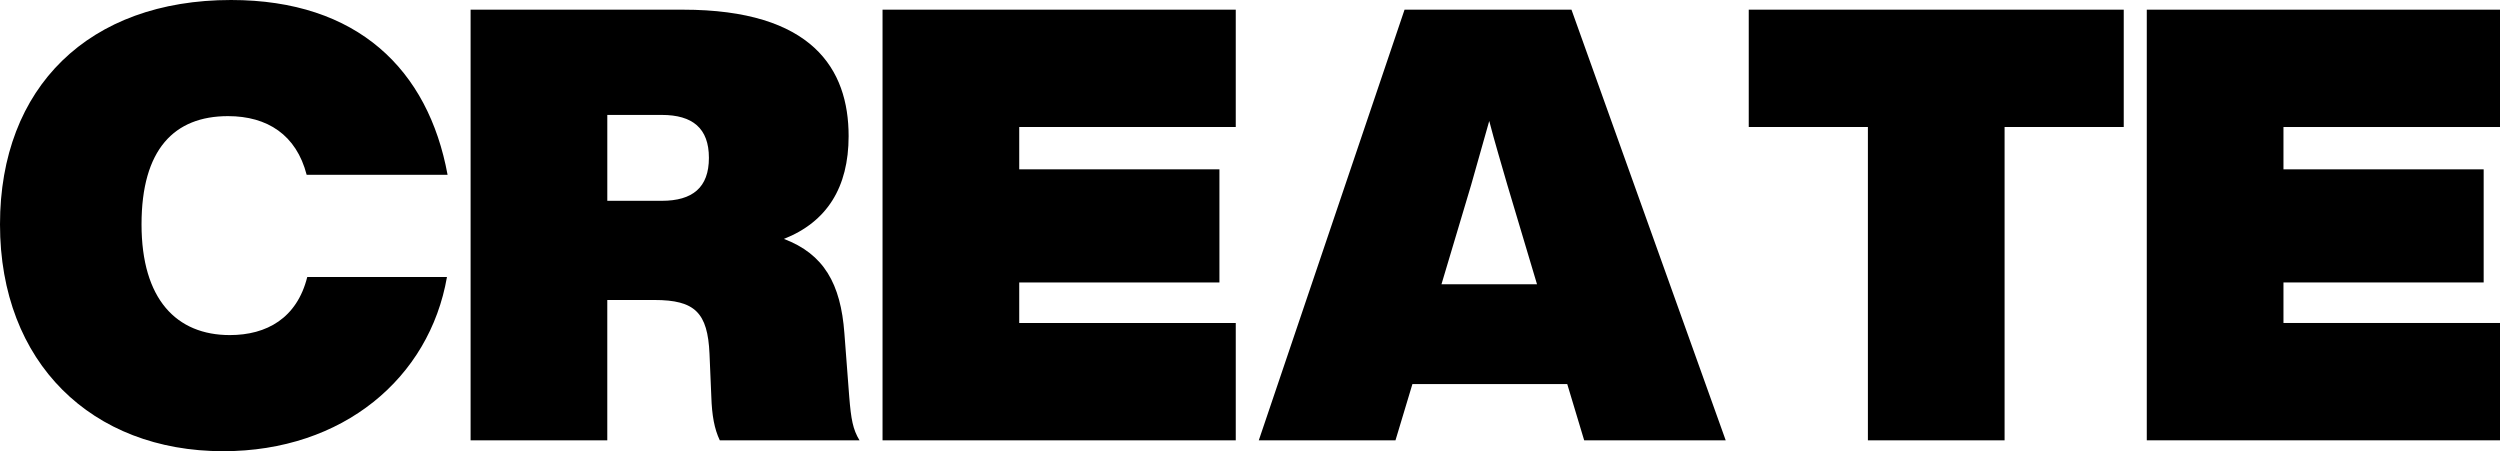
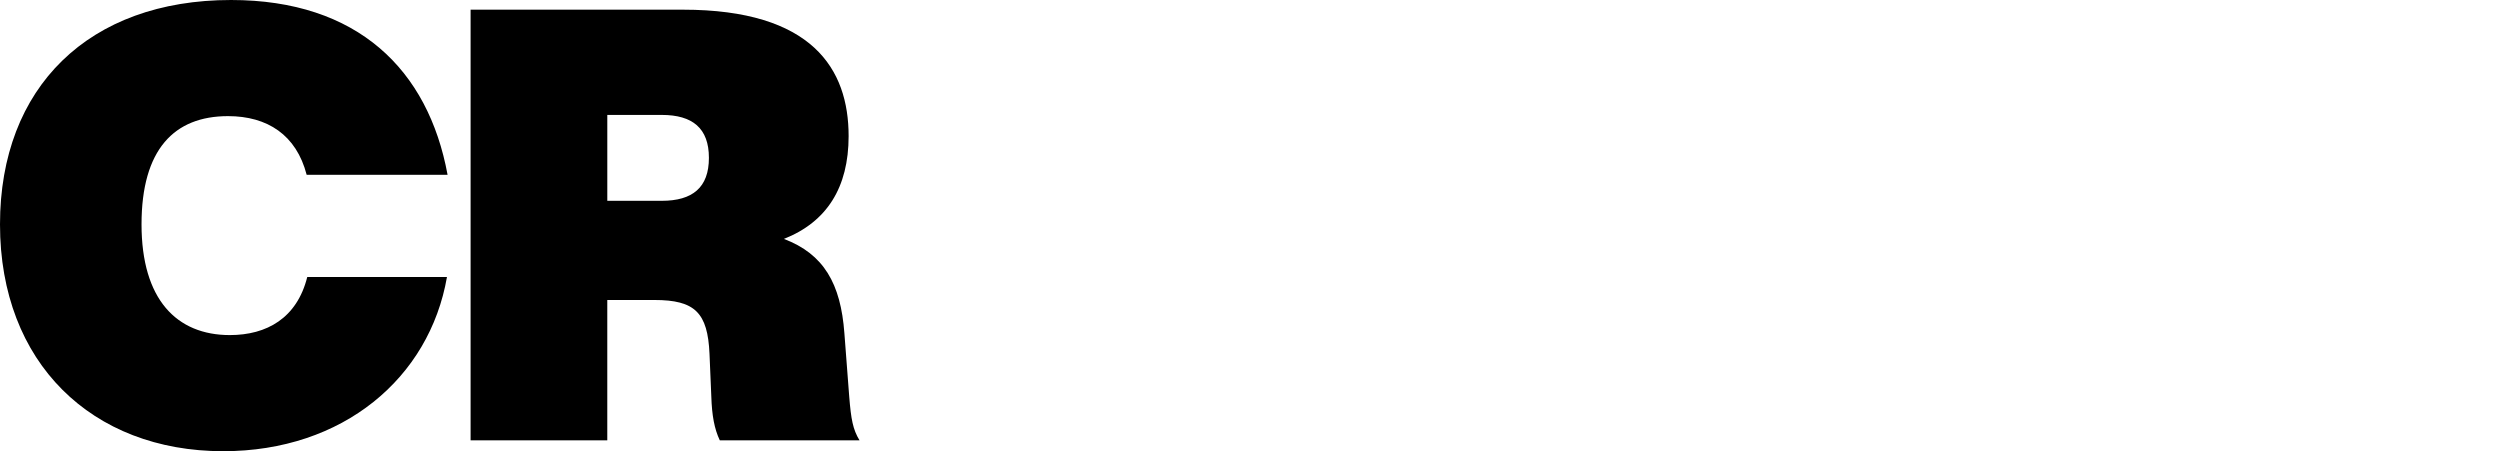
<svg xmlns="http://www.w3.org/2000/svg" id="Layer_1" viewBox="0 0 1842.55 332.54">
  <path d="M0,165.38C0,64.19,65.53,0,170.28,0c93.17,0,145.32,51.26,159.59,128.83h-103.86c-7.58-29.42-28.98-43.24-57.95-43.24-39.67,0-63.75,24.52-63.75,79.79s25.85,81.58,65.08,81.58c27.19,0,49.48-12.48,57.06-42.79h102.97c-12.93,74.44-76.67,128.38-164.94,128.38C67.76,332.54,0,267.46,0,165.38Z" />
  <path d="M633.47,324.52h-102.97c-4.01-8.47-5.79-18.28-6.24-32.1l-1.34-31.65c-1.34-30.31-10.7-39.67-40.57-39.67h-34.77v103.42h-100.74V7.13h156.47c95.39,0,122.14,43.69,122.14,93.17,0,37.89-16.05,63.3-47.7,75.78,29.42,11.14,41.9,32.99,44.58,69.54l3.57,46.81c1.34,16.49,2.67,24.07,7.58,32.1ZM522.48,116.35c0-21.84-12.04-31.65-34.77-31.65h-40.12v63.3h40.12c22.73,0,34.77-9.81,34.77-31.65Z" />
-   <path d="M751.19,93.61v31.2h147.55v83.36h-147.55v29.87h159.59v86.48h-260.33V7.13h260.33v86.48h-159.59Z" />
-   <path d="M1155.1,283.06h-114.12l-12.48,41.46h-100.74L1035.18,7.13h123.03l113.67,317.39h-104.31l-12.48-41.46ZM1132.81,209.51l-21.84-73.11c-4.46-15.6-9.36-31.65-13.37-47.25l-13.37,47.25-21.84,73.11h70.43Z" />
-   <path d="M1565.24,93.61h-87.82v230.91h-100.74V93.61h-87.82V7.13h276.38v86.48Z" />
-   <path d="M1682.96,93.61v31.2h147.55v83.36h-147.55v29.87h159.59v86.48h-260.33V7.13h260.33v86.48h-159.59Z" />
</svg>